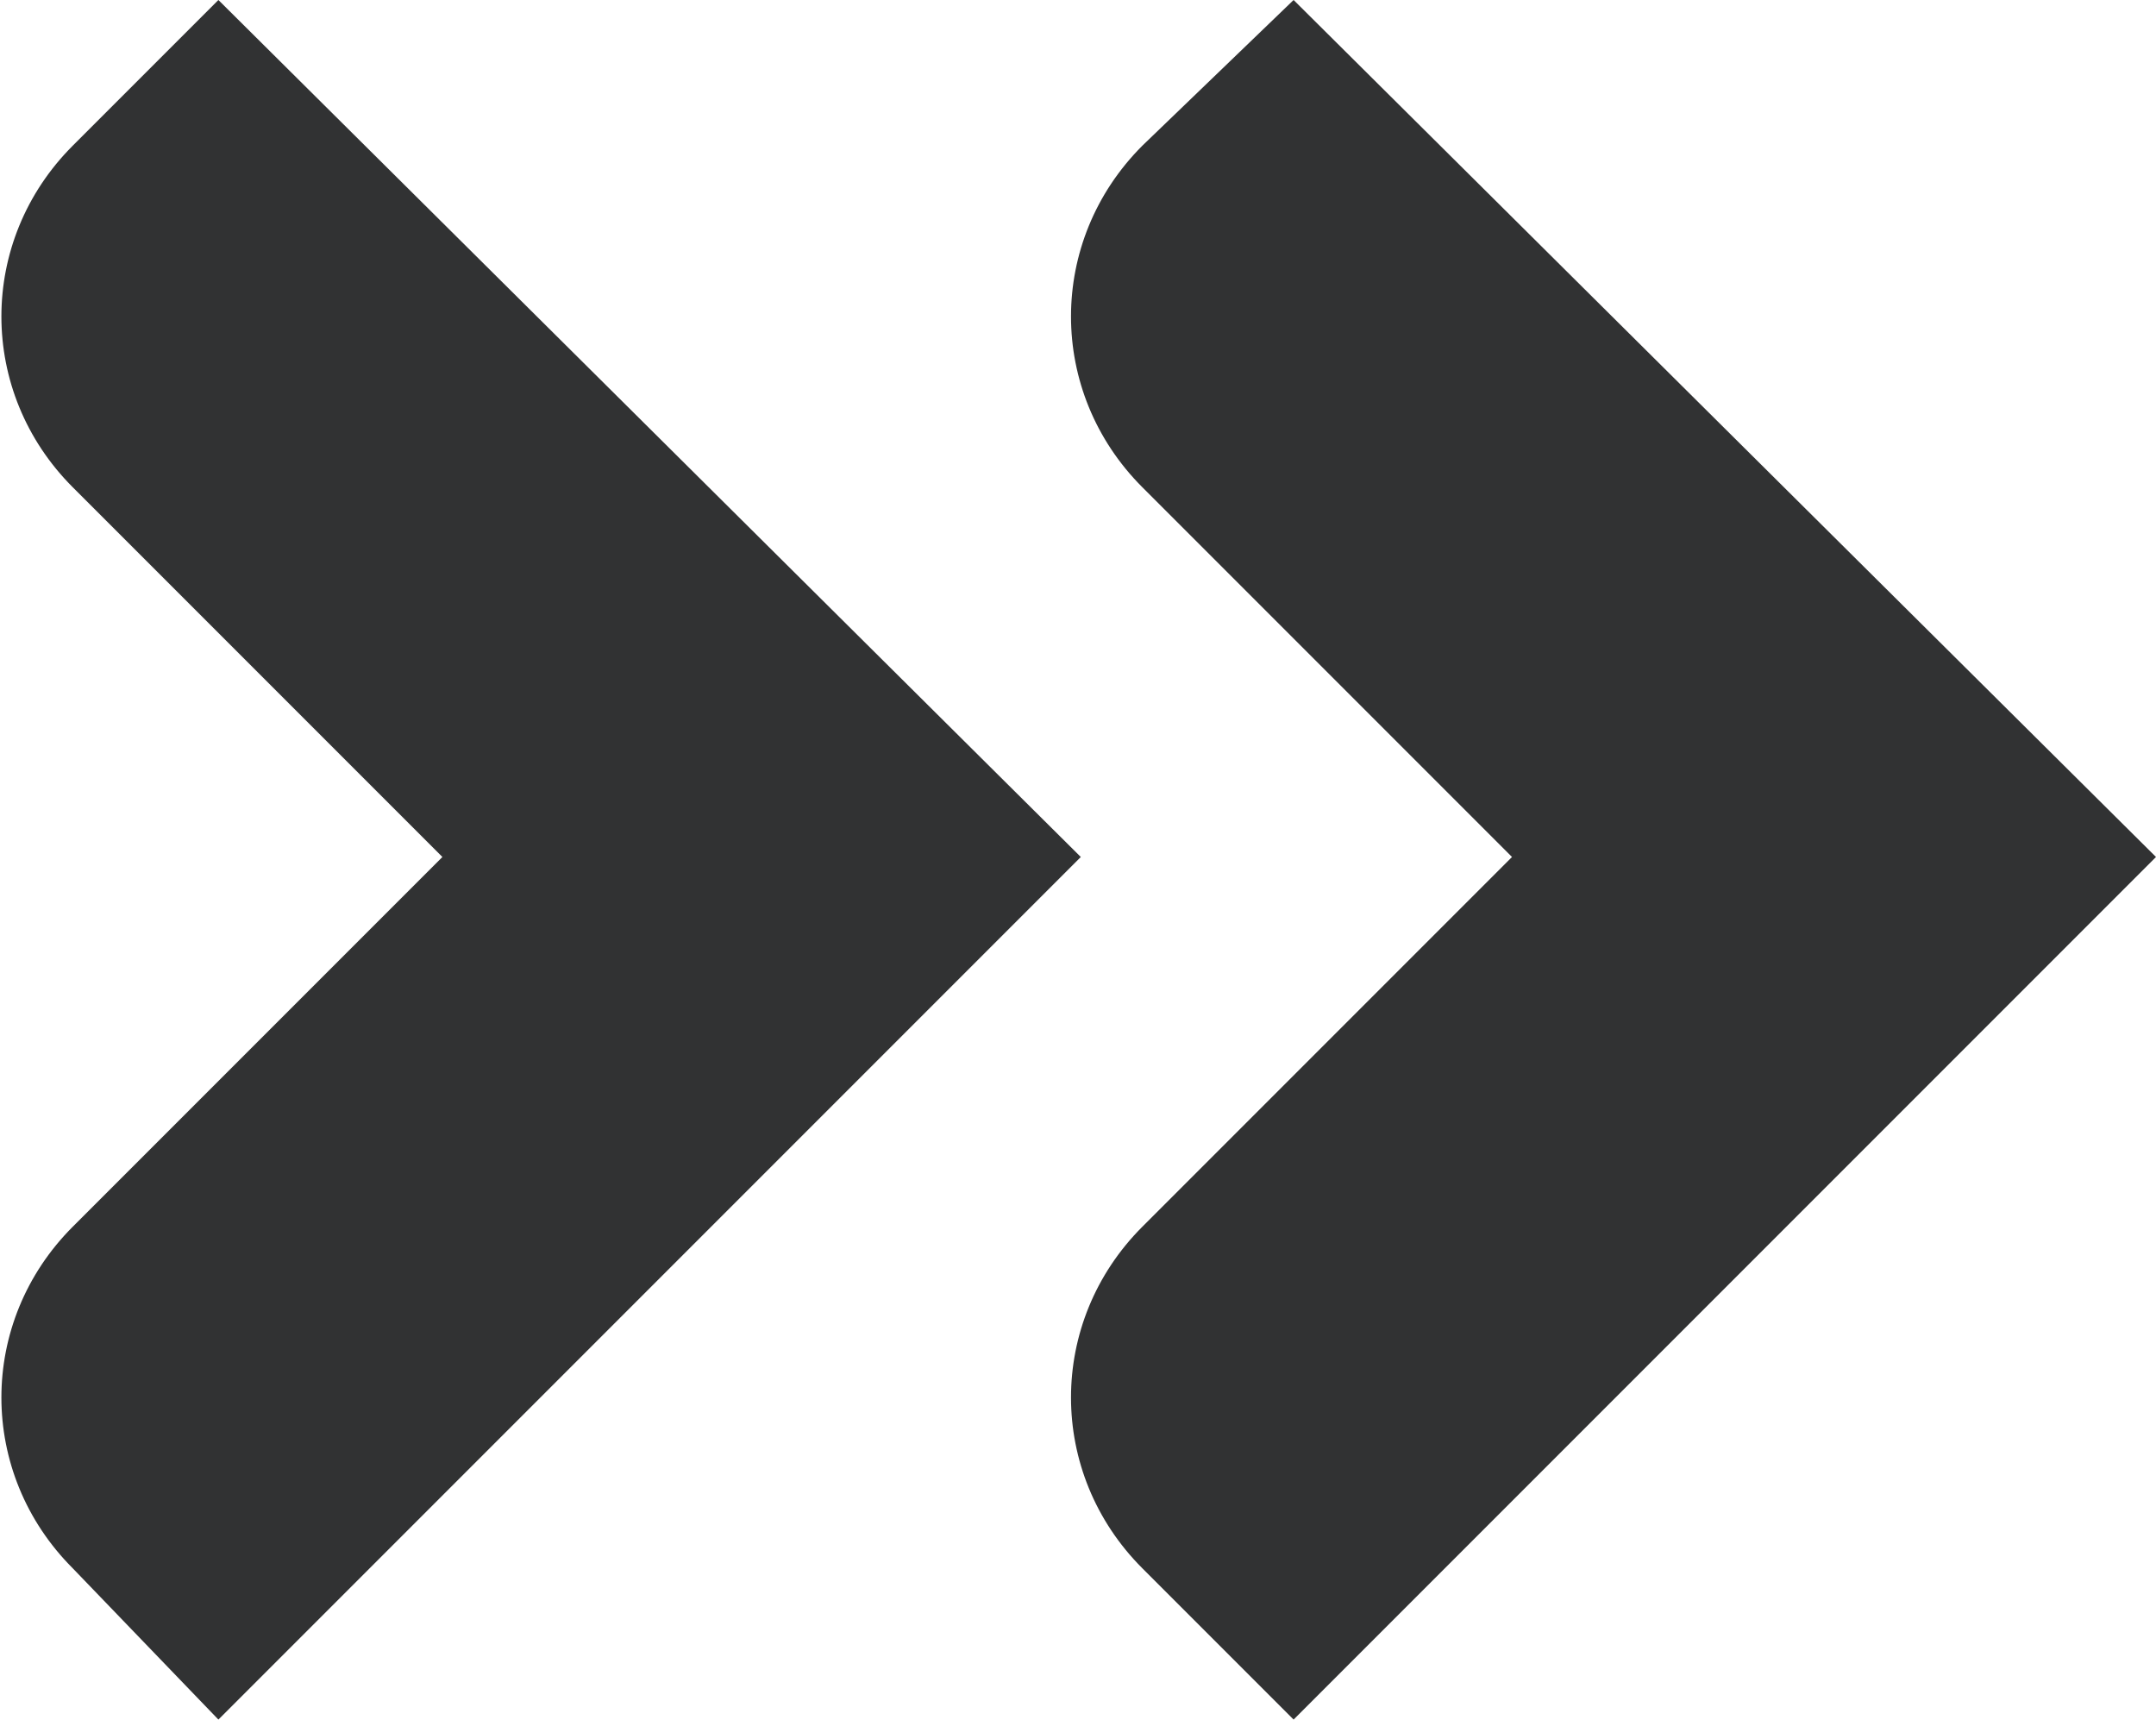
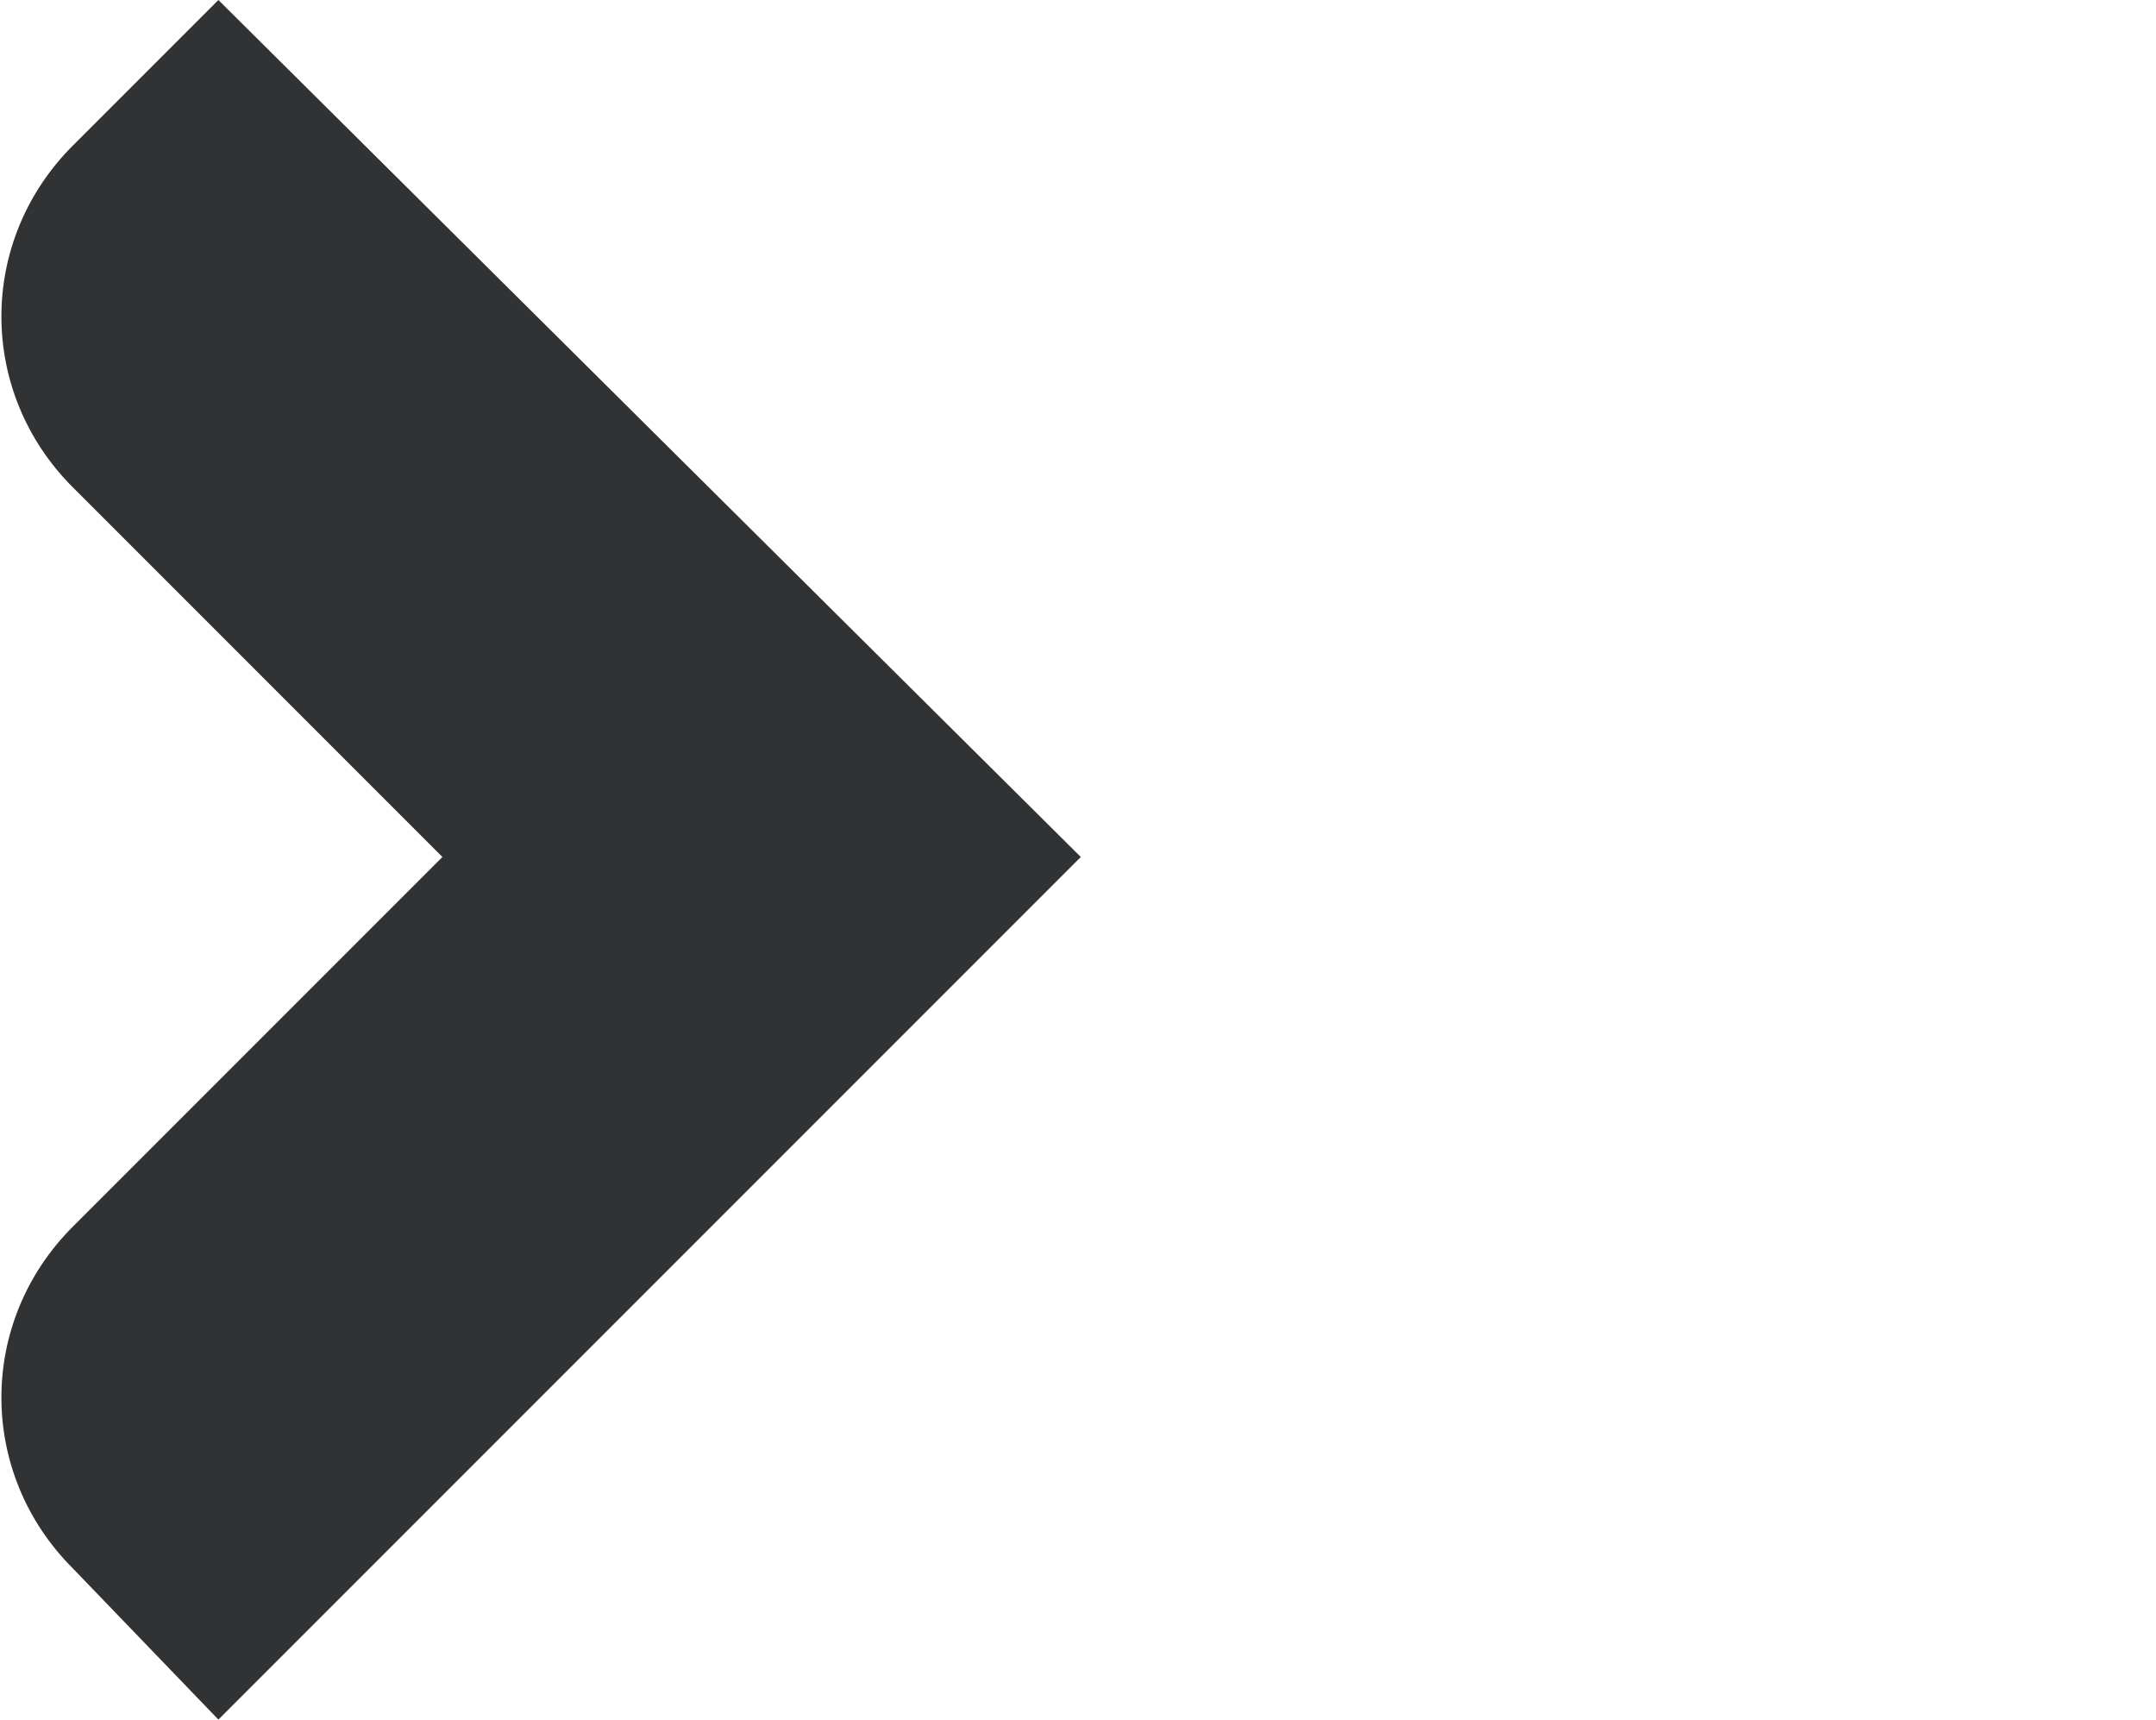
<svg xmlns="http://www.w3.org/2000/svg" version="1.1" id="Capa_2_1_" x="0px" y="0px" viewBox="0 0 38.5 30.7" style="enable-background:new 0 0 38.5 30.7;" xml:space="preserve">
  <style type="text/css">
	.st0{fill:#313233;}
</style>
  <g id="Layer_1">
    <g>
-       <path class="st0" d="M38.5,15.3L23.1,30.7L20.4,28c-1.7-1.7-1.7-4.4,0-6.1l6.6-6.6l-6.6-6.6c-1.7-1.7-1.7-4.4,0-6.1L23.1,0    L38.5,15.3z" />
      <path class="st0" d="M19.3,15.3L3.9,30.7L1.3,28c-1.7-1.7-1.7-4.4,0-6.1l6.6-6.6L1.3,8.7c-1.7-1.7-1.7-4.4,0-6.1L3.9,0L19.3,15.3z    " />
    </g>
  </g>
</svg>